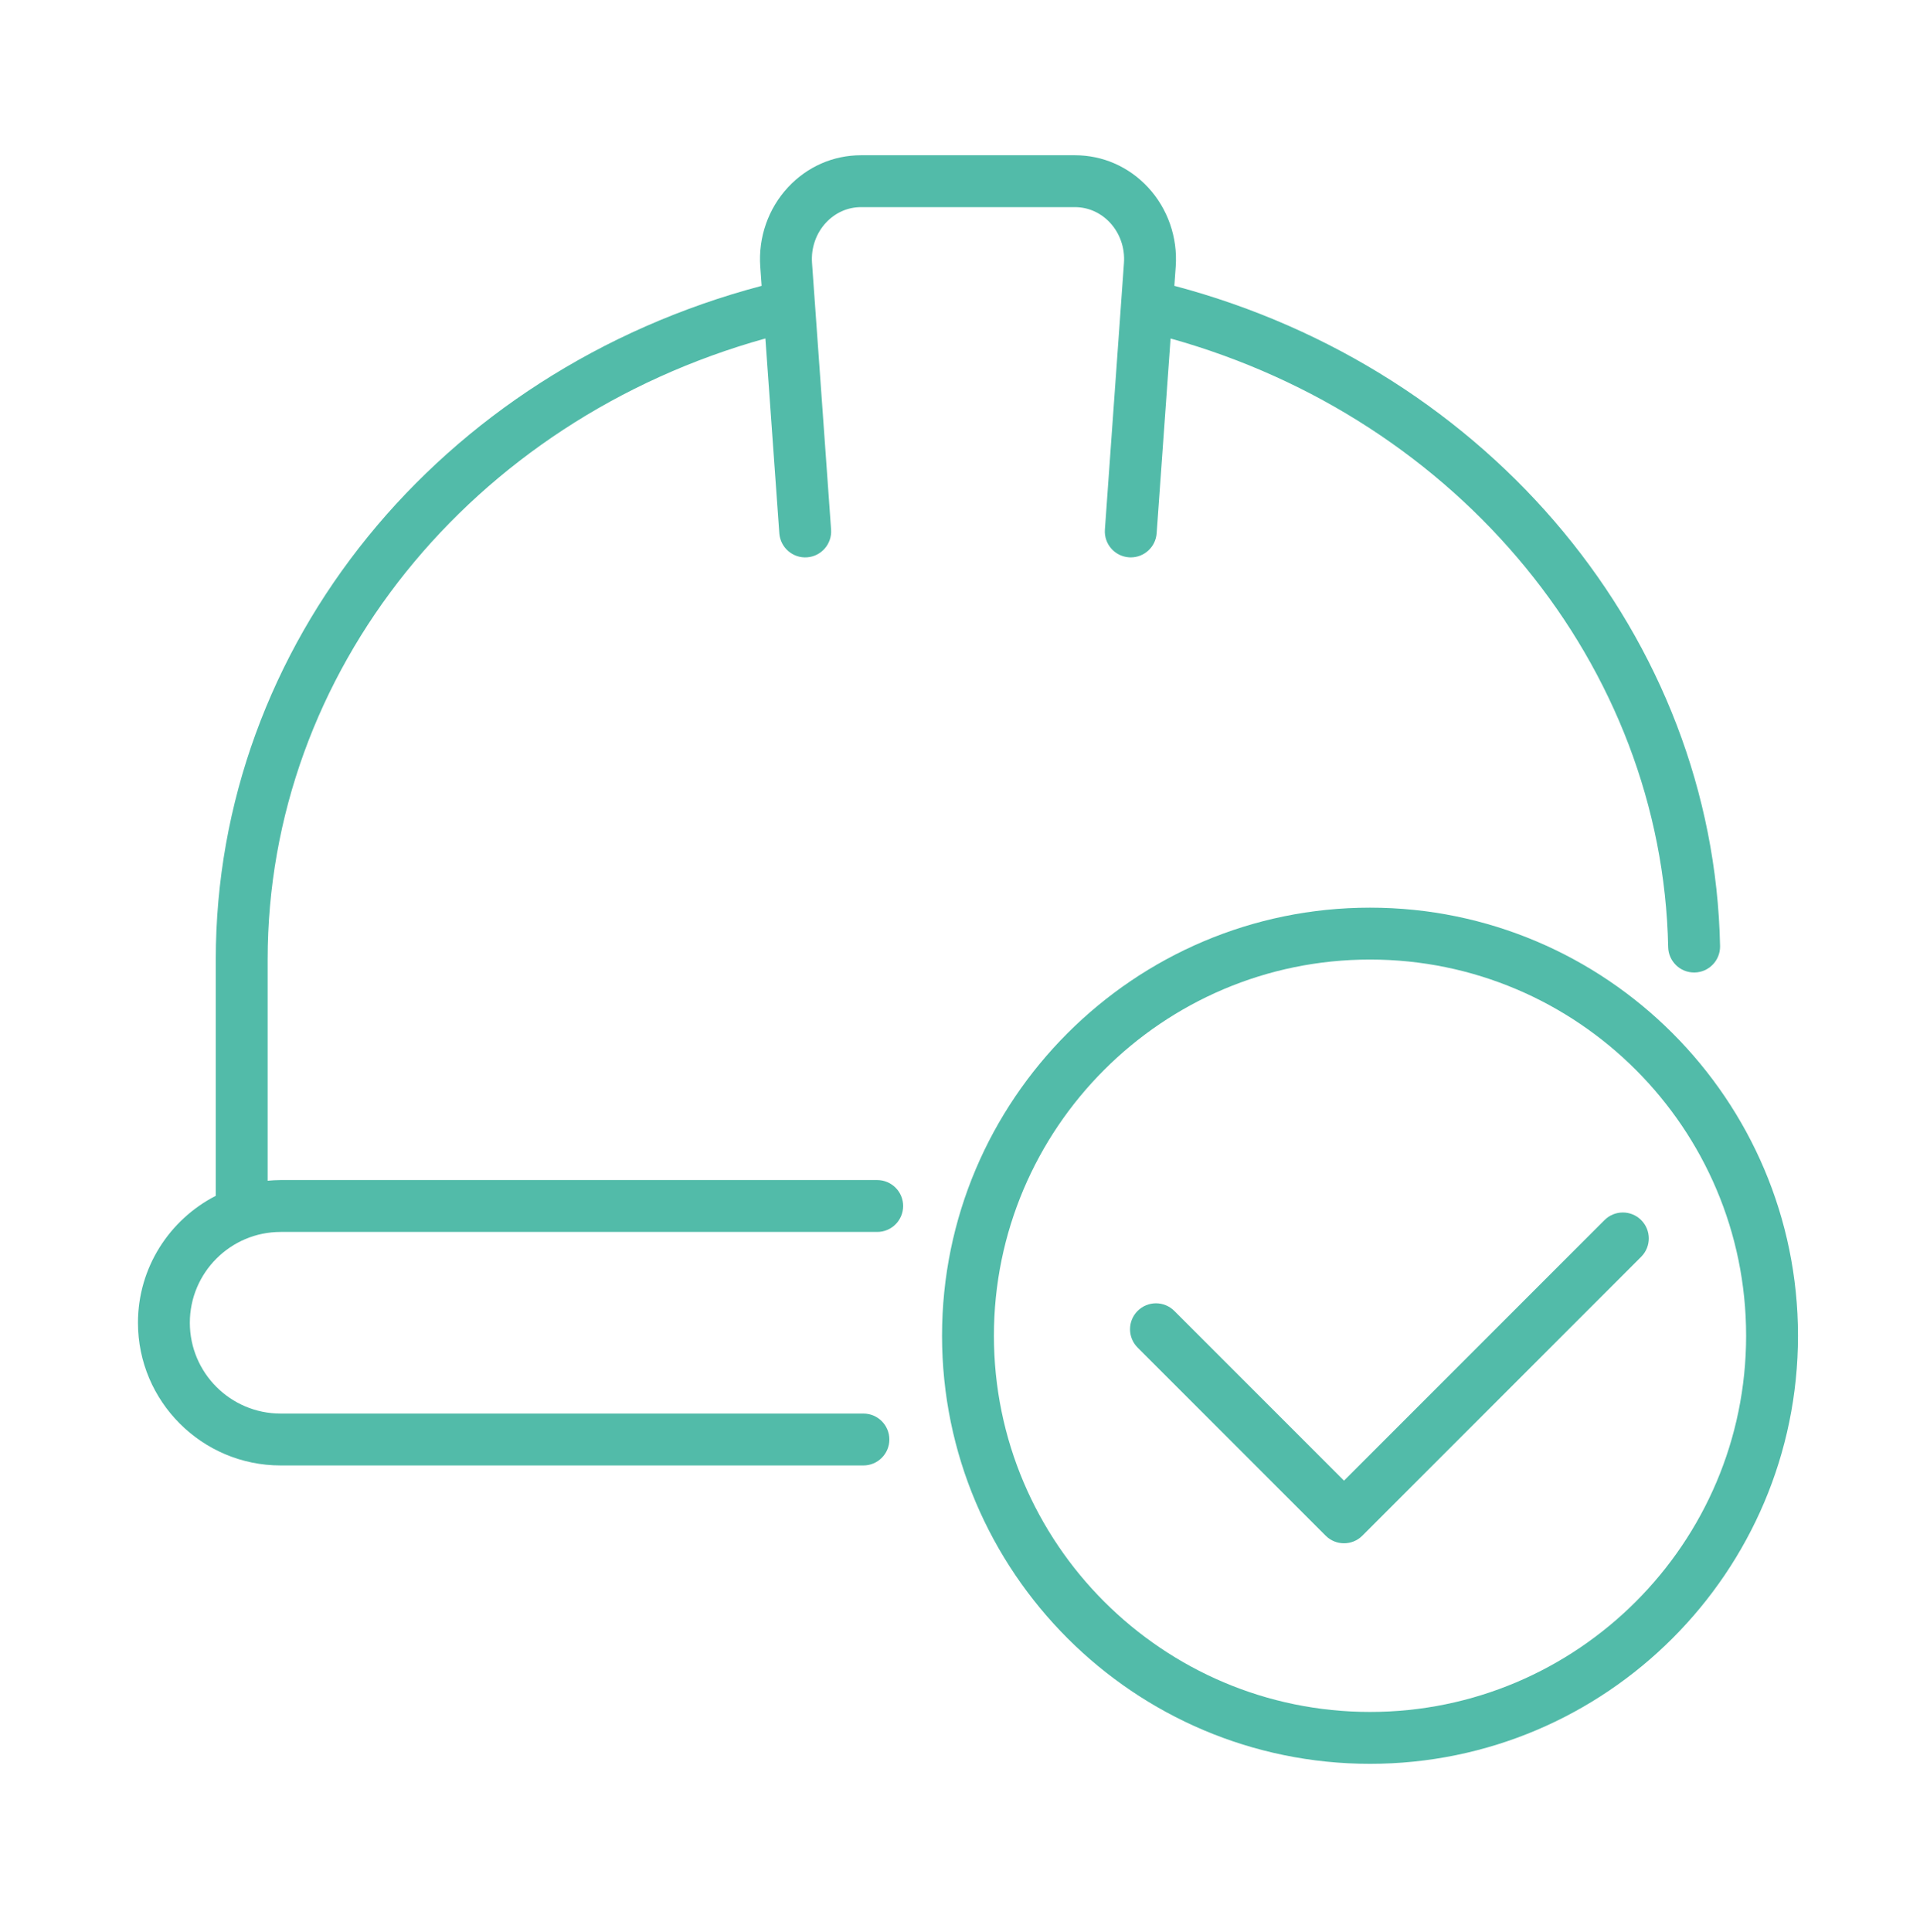
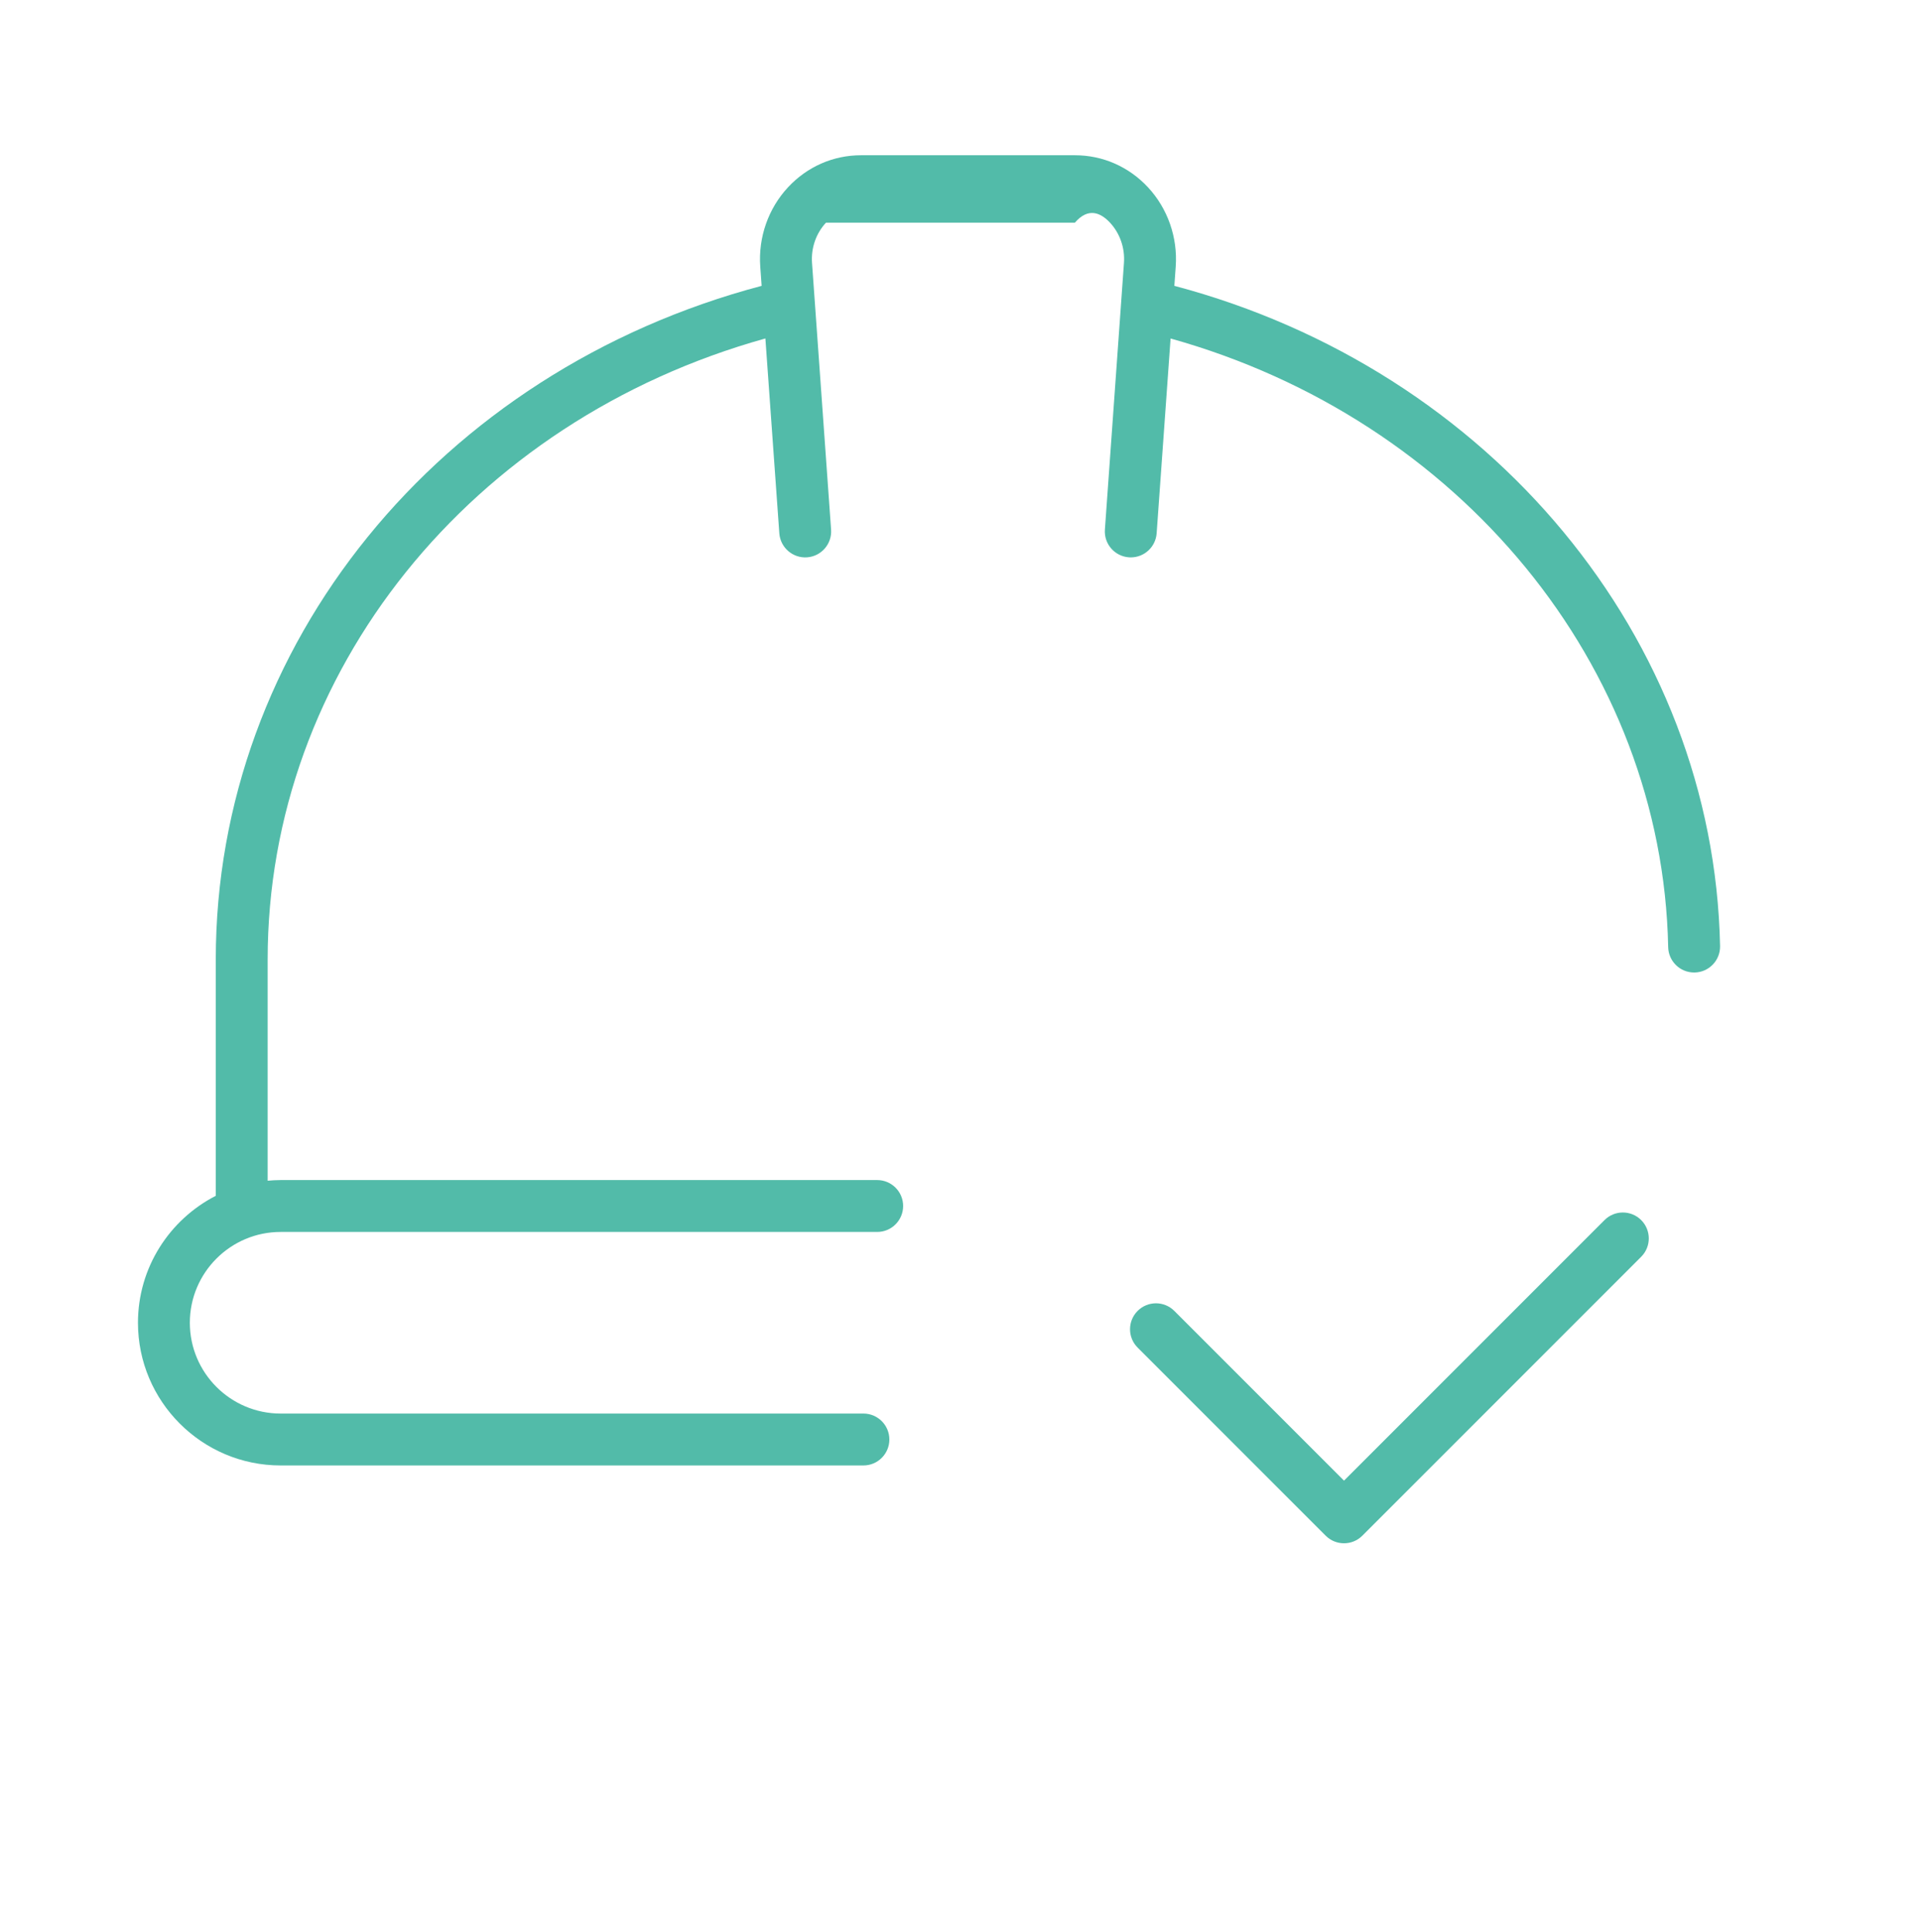
<svg xmlns="http://www.w3.org/2000/svg" width="167" height="168" viewBox="0 0 167 168" fill="none">
-   <path d="M18.768 83.438V103.985C14.757 106.043 12 110.212 12 115.024C12 121.865 17.567 127.432 24.408 127.432H75.1C76.346 127.432 77.356 126.421 77.356 125.176C77.356 123.931 76.346 122.92 75.1 122.92H24.408C20.054 122.92 16.512 119.378 16.512 115.024C16.512 110.669 20.054 107.127 24.408 107.127H76.298C77.544 107.127 78.554 106.117 78.554 104.871C78.554 103.626 77.544 102.615 76.298 102.615H24.408C24.027 102.615 23.653 102.639 23.28 102.673V83.438C23.28 58.433 40.951 36.572 66.573 29.432L67.785 46.374C67.874 47.618 68.96 48.553 70.197 48.465C71.44 48.376 72.375 47.296 72.287 46.053L70.629 22.864C70.535 21.568 70.978 20.292 71.844 19.362C72.654 18.492 73.737 18.012 74.894 18.012H93.494C94.651 18.012 95.736 18.492 96.547 19.362C97.412 20.291 97.854 21.567 97.761 22.863L96.103 46.052C96.014 47.295 96.949 48.374 98.194 48.464C98.248 48.468 98.302 48.469 98.356 48.469C99.529 48.469 100.518 47.562 100.604 46.374L101.816 29.435C126.939 36.45 144.6 57.866 145.097 82.357C145.122 83.586 146.127 84.567 147.352 84.567H147.4C148.645 84.542 149.634 83.511 149.61 82.264C149.066 55.489 129.647 32.143 102.144 24.856L102.263 23.185C102.445 20.644 101.565 18.131 99.851 16.288C98.175 14.49 95.918 13.5 93.495 13.5H74.894C72.471 13.5 70.214 14.49 68.54 16.288C66.825 18.131 65.945 20.644 66.127 23.185L66.246 24.857C38.198 32.277 18.768 56.105 18.768 83.438Z" fill="#52BBA9" />
-   <path d="M119.163 78.928C98.637 78.928 81.938 95.627 81.938 116.153C81.938 136.679 98.637 153.378 119.163 153.378C139.689 153.378 156.388 136.679 156.388 116.153C156.388 95.627 139.689 78.928 119.163 78.928ZM119.163 148.866C101.124 148.866 86.45 134.192 86.45 116.153C86.45 98.115 101.124 83.44 119.163 83.44C137.201 83.44 151.876 98.115 151.876 116.153C151.876 134.192 137.201 148.866 119.163 148.866Z" fill="#52BBA9" />
+   <path d="M18.768 83.438V103.985C14.757 106.043 12 110.212 12 115.024C12 121.865 17.567 127.432 24.408 127.432H75.1C76.346 127.432 77.356 126.421 77.356 125.176C77.356 123.931 76.346 122.92 75.1 122.92H24.408C20.054 122.92 16.512 119.378 16.512 115.024C16.512 110.669 20.054 107.127 24.408 107.127H76.298C77.544 107.127 78.554 106.117 78.554 104.871C78.554 103.626 77.544 102.615 76.298 102.615H24.408C24.027 102.615 23.653 102.639 23.28 102.673V83.438C23.28 58.433 40.951 36.572 66.573 29.432L67.785 46.374C67.874 47.618 68.96 48.553 70.197 48.465C71.44 48.376 72.375 47.296 72.287 46.053L70.629 22.864C70.535 21.568 70.978 20.292 71.844 19.362H93.494C94.651 18.012 95.736 18.492 96.547 19.362C97.412 20.291 97.854 21.567 97.761 22.863L96.103 46.052C96.014 47.295 96.949 48.374 98.194 48.464C98.248 48.468 98.302 48.469 98.356 48.469C99.529 48.469 100.518 47.562 100.604 46.374L101.816 29.435C126.939 36.45 144.6 57.866 145.097 82.357C145.122 83.586 146.127 84.567 147.352 84.567H147.4C148.645 84.542 149.634 83.511 149.61 82.264C149.066 55.489 129.647 32.143 102.144 24.856L102.263 23.185C102.445 20.644 101.565 18.131 99.851 16.288C98.175 14.49 95.918 13.5 93.495 13.5H74.894C72.471 13.5 70.214 14.49 68.54 16.288C66.825 18.131 65.945 20.644 66.127 23.185L66.246 24.857C38.198 32.277 18.768 56.105 18.768 83.438Z" fill="#52BBA9" />
  <path d="M139.559 106.096L116.901 128.753L102.14 113.993C101.26 113.112 99.83 113.112 98.95 113.993C98.069 114.874 98.069 116.302 98.95 117.183L115.306 133.539C115.746 133.98 116.324 134.2 116.901 134.2C117.479 134.2 118.057 133.98 118.496 133.539L142.749 109.286C143.63 108.405 143.63 106.977 142.749 106.096C141.869 105.215 140.439 105.215 139.559 106.096Z" fill="#52BBA9" />
</svg>